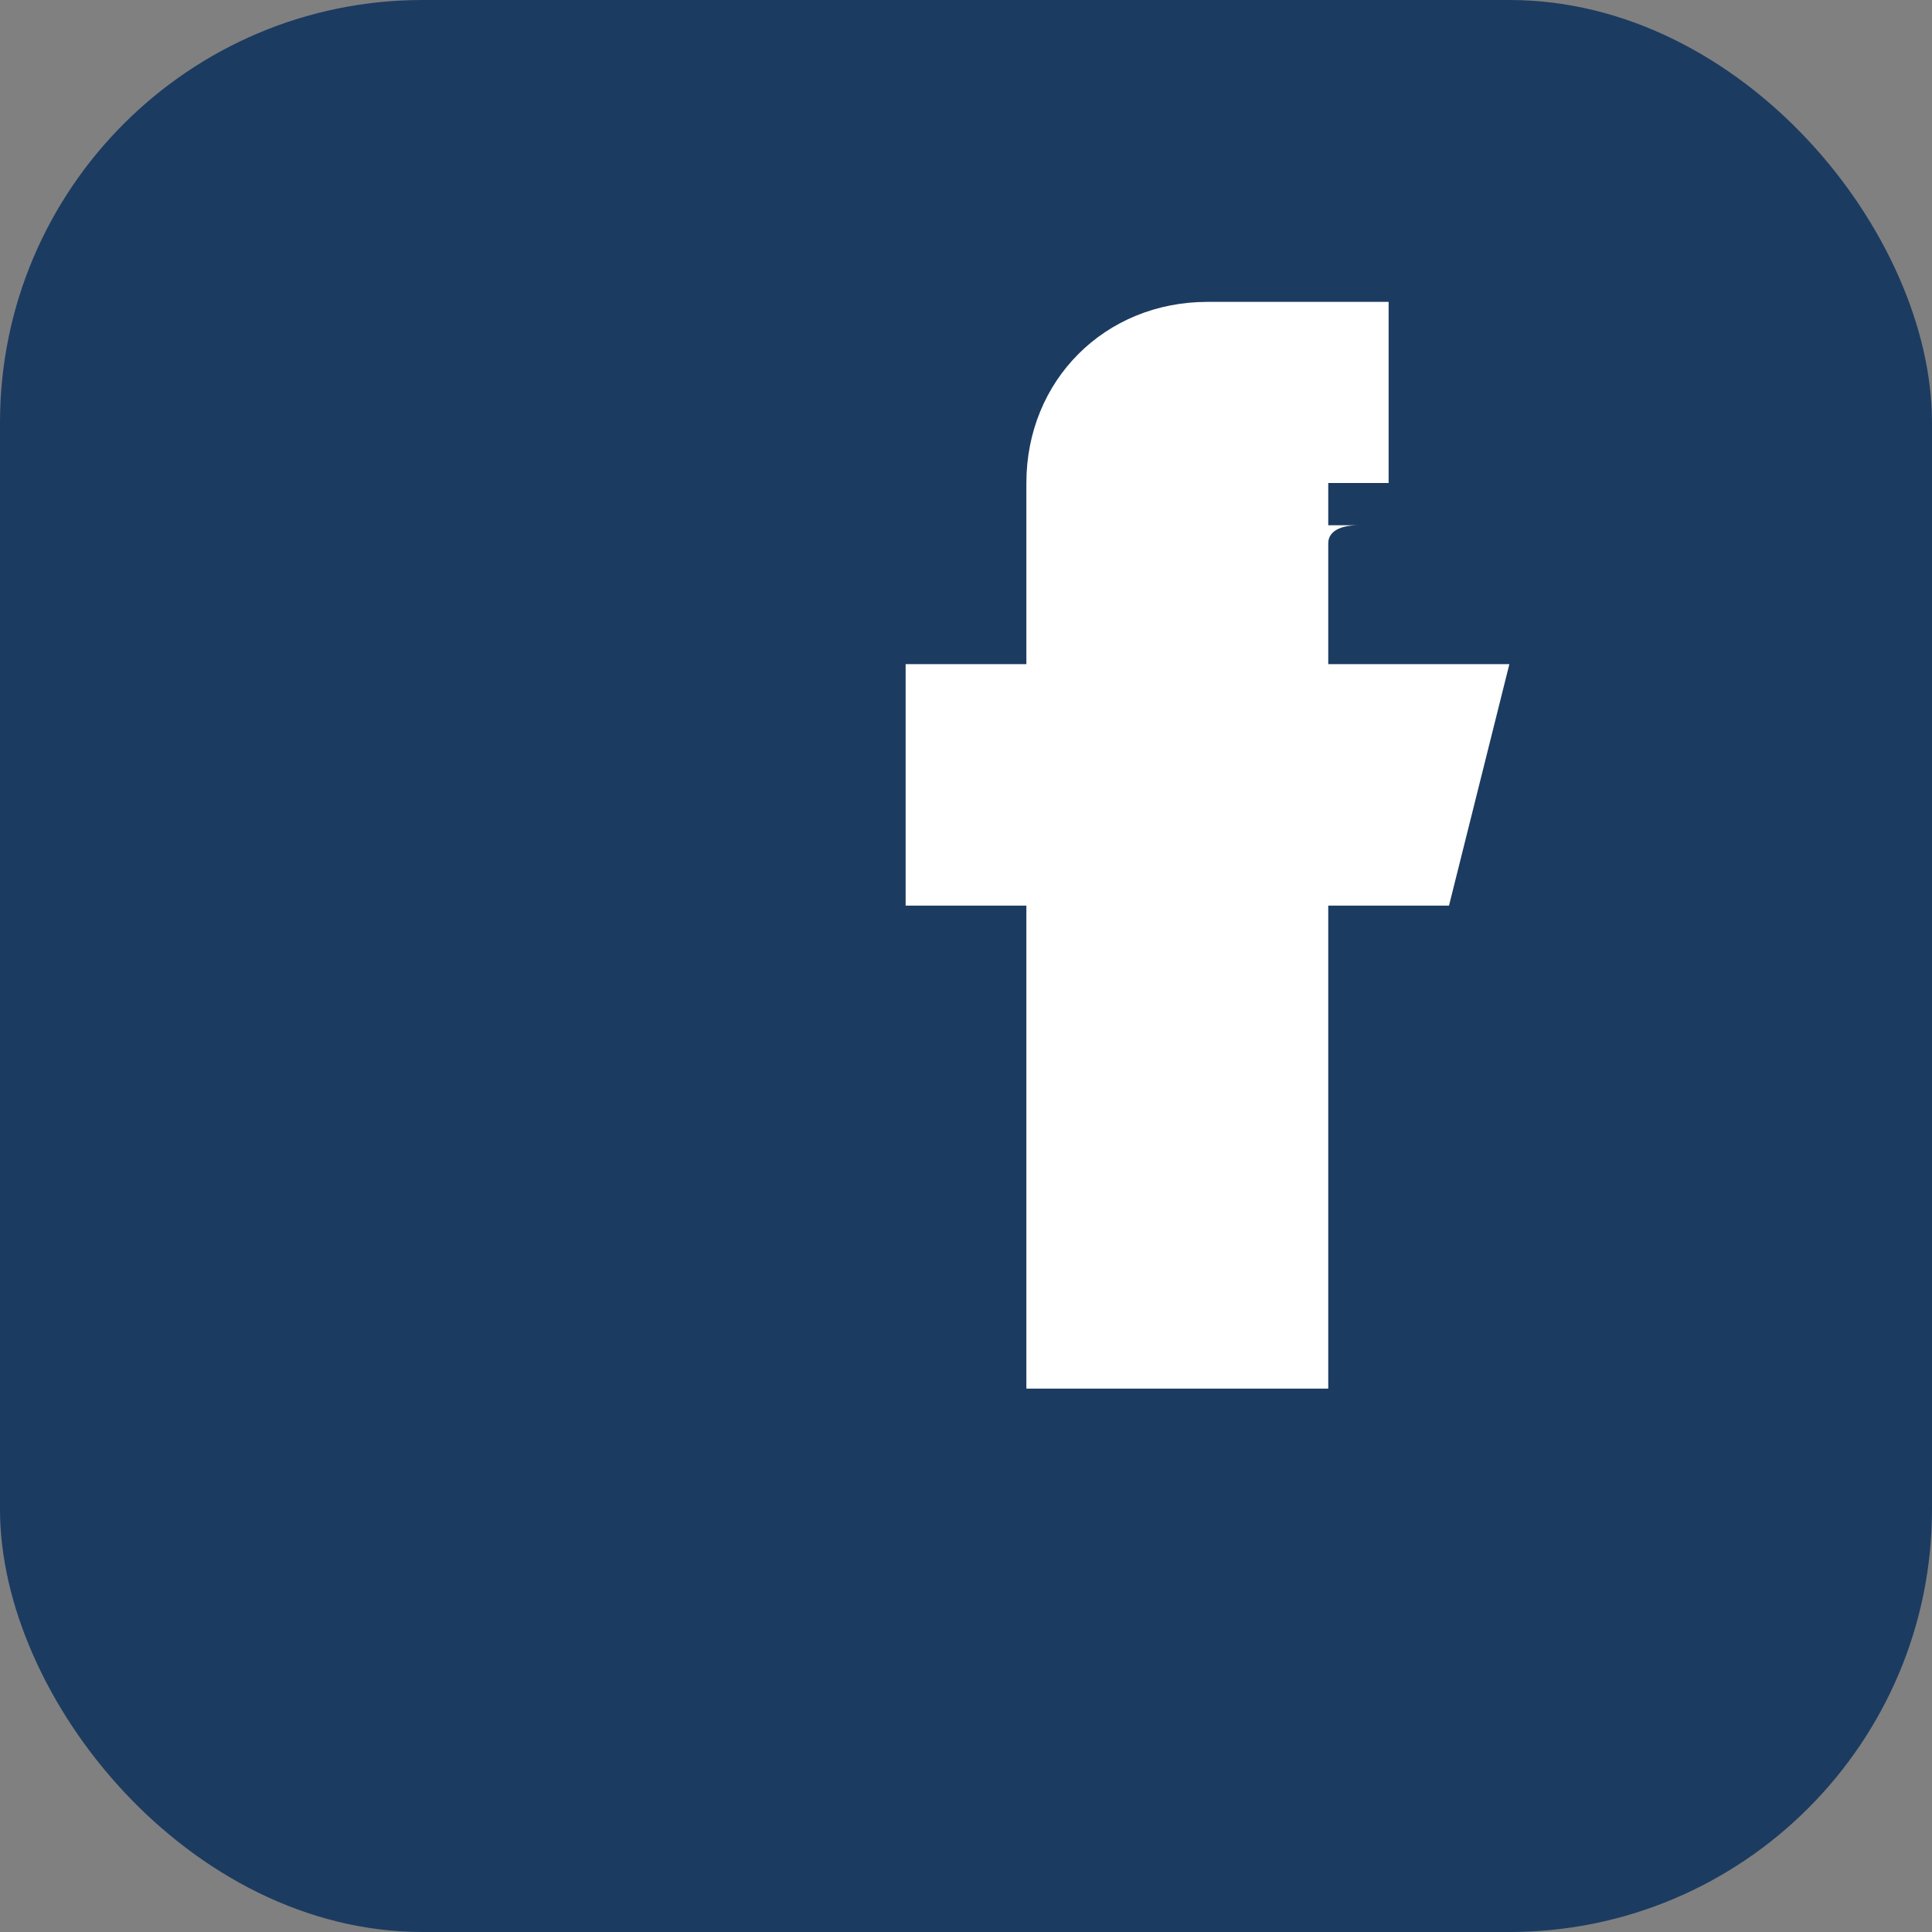
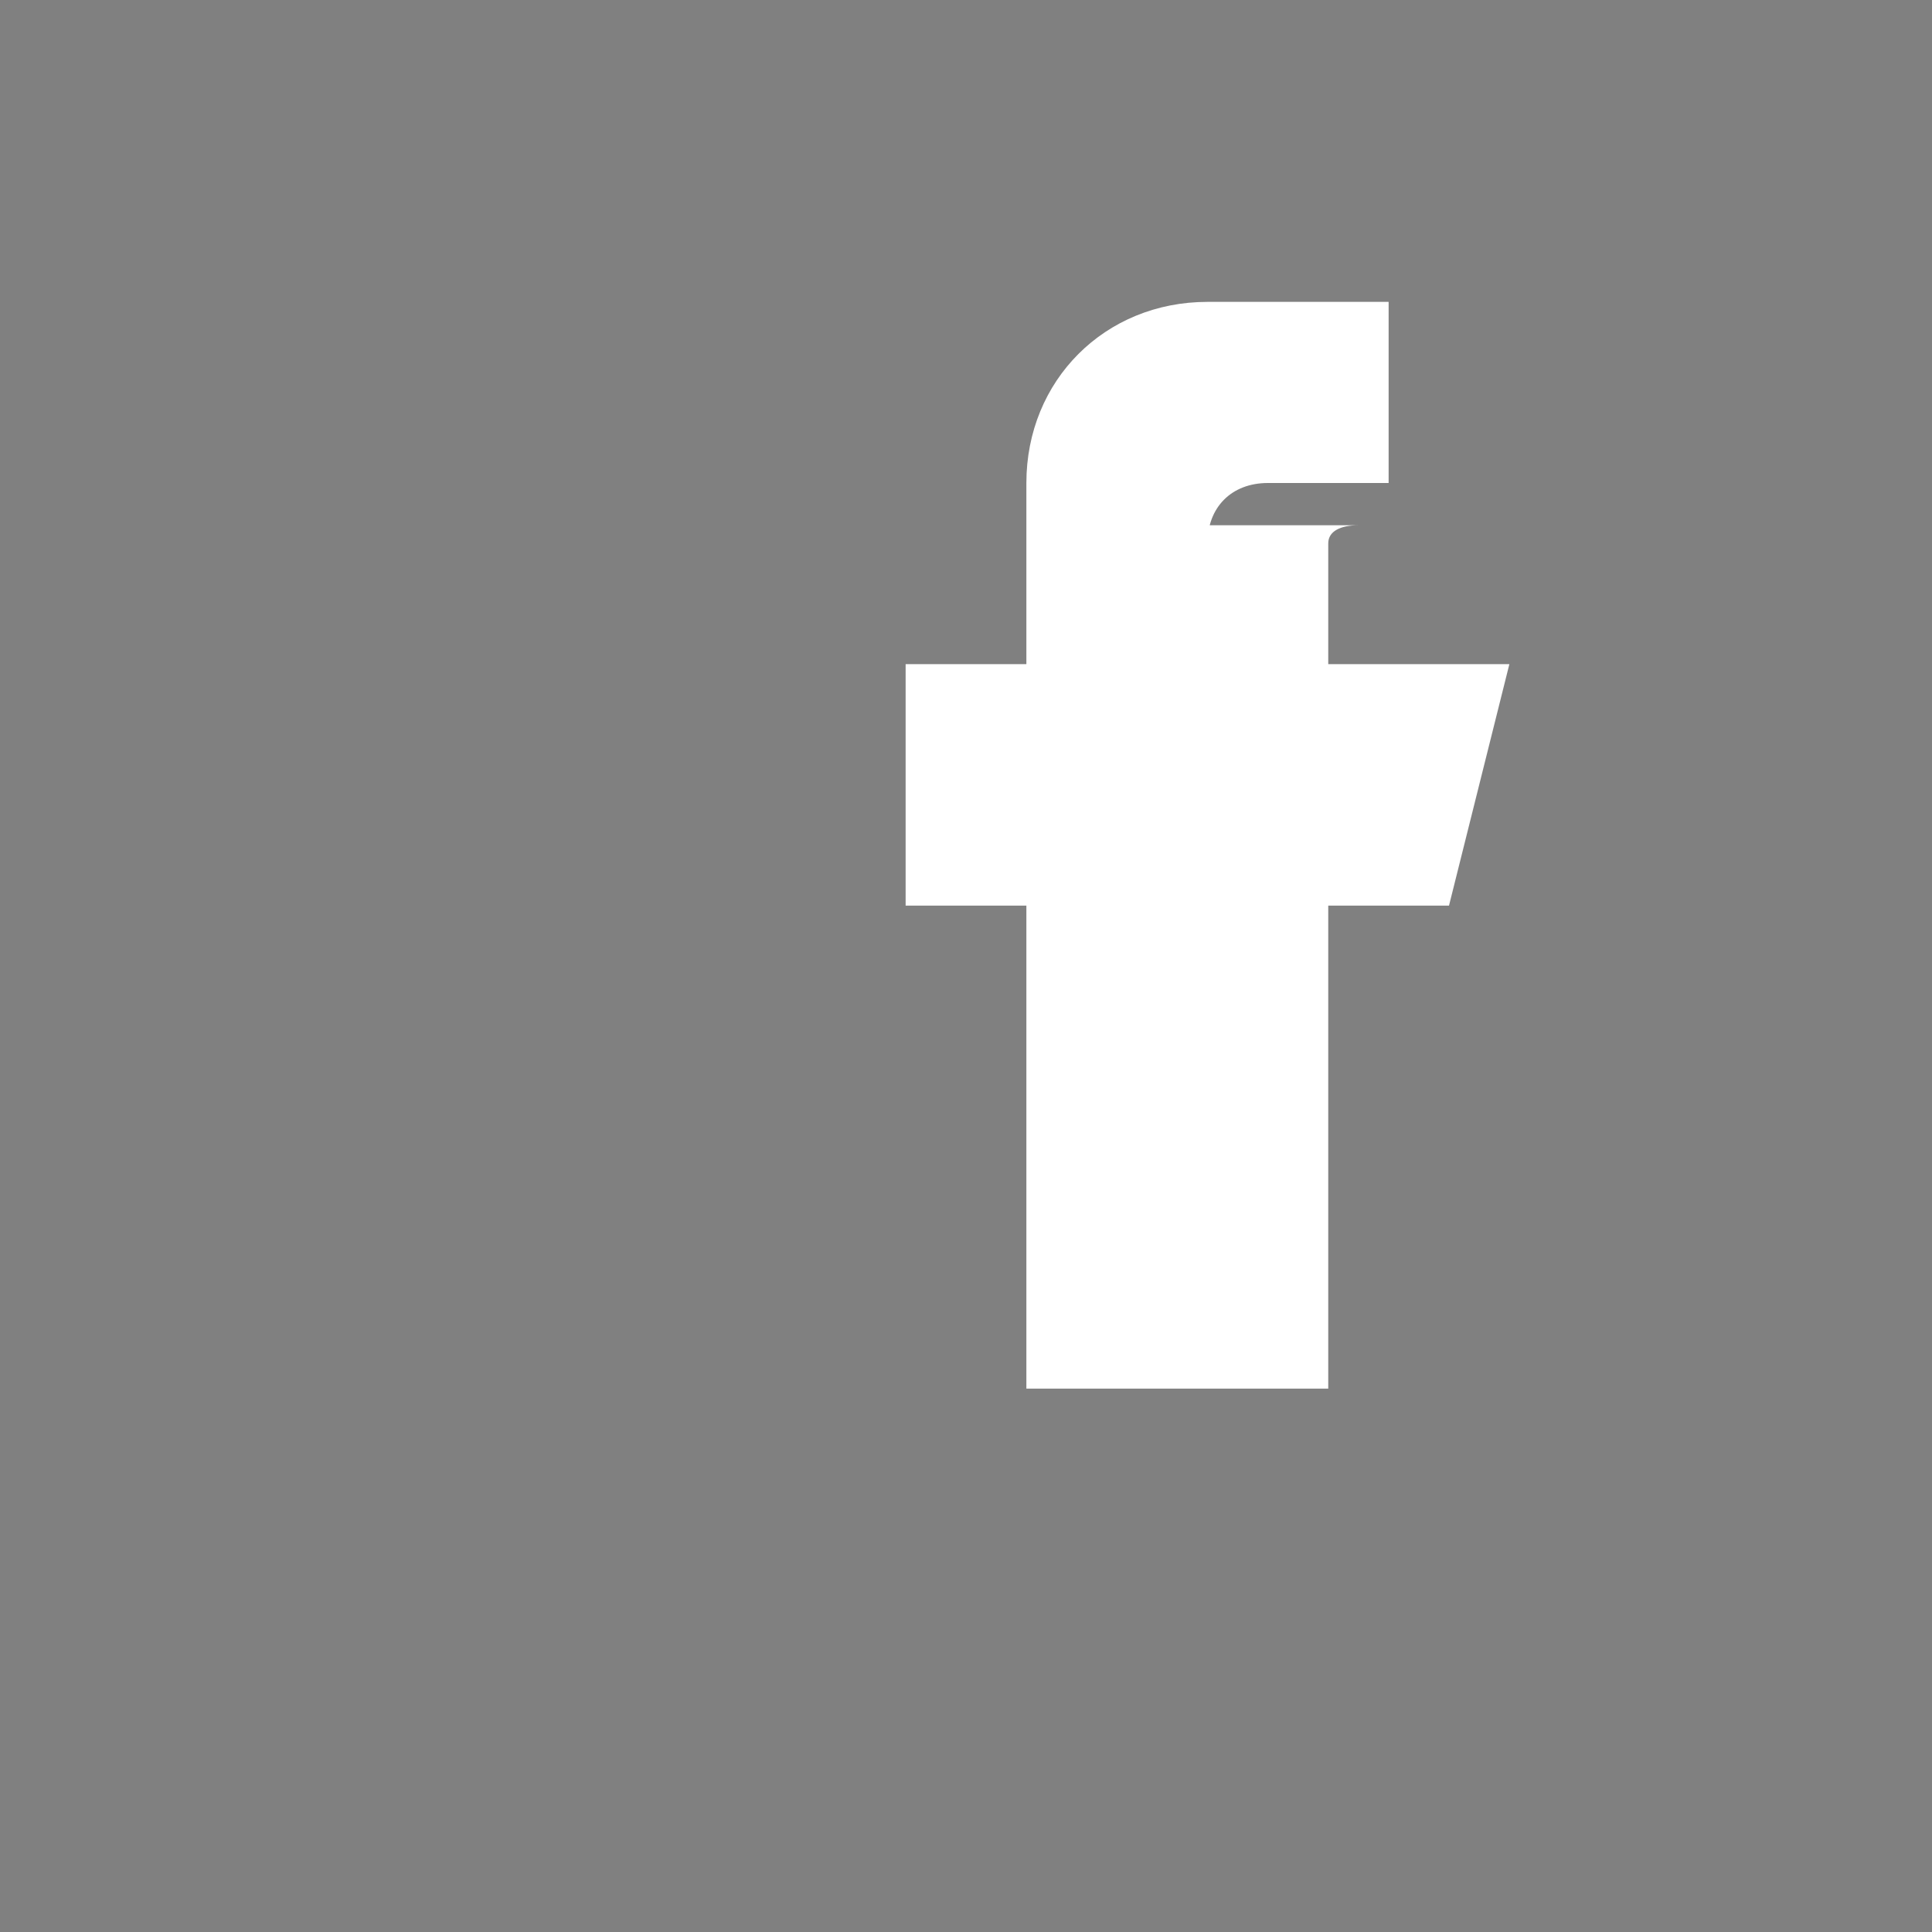
<svg xmlns="http://www.w3.org/2000/svg" width="32" height="32" viewBox="0 0 32 32">
  <rect x="0" y="0" width="32" height="32" fill="#808080" stroke="none" />
-   <rect width="32" height="32" rx="7" fill="#1C3B61" />
-   <path d="M18 12h2v-3c0-.6.4-1 1-1h2v-3h-3c-1.7 0-3 1.3-3 3v3h-2v4h2v8h5v-8h2l1-4h-3V9c0-.2.2-.3.5-.3H22V7h-2c-1.1 0-2 .9-2 2v3Z" fill="#fff" />
+   <path d="M18 12h2v-3c0-.6.4-1 1-1h2v-3h-3c-1.7 0-3 1.3-3 3v3h-2v4h2v8h5v-8h2l1-4h-3V9c0-.2.2-.3.5-.3H22h-2c-1.1 0-2 .9-2 2v3Z" fill="#fff" />
</svg>